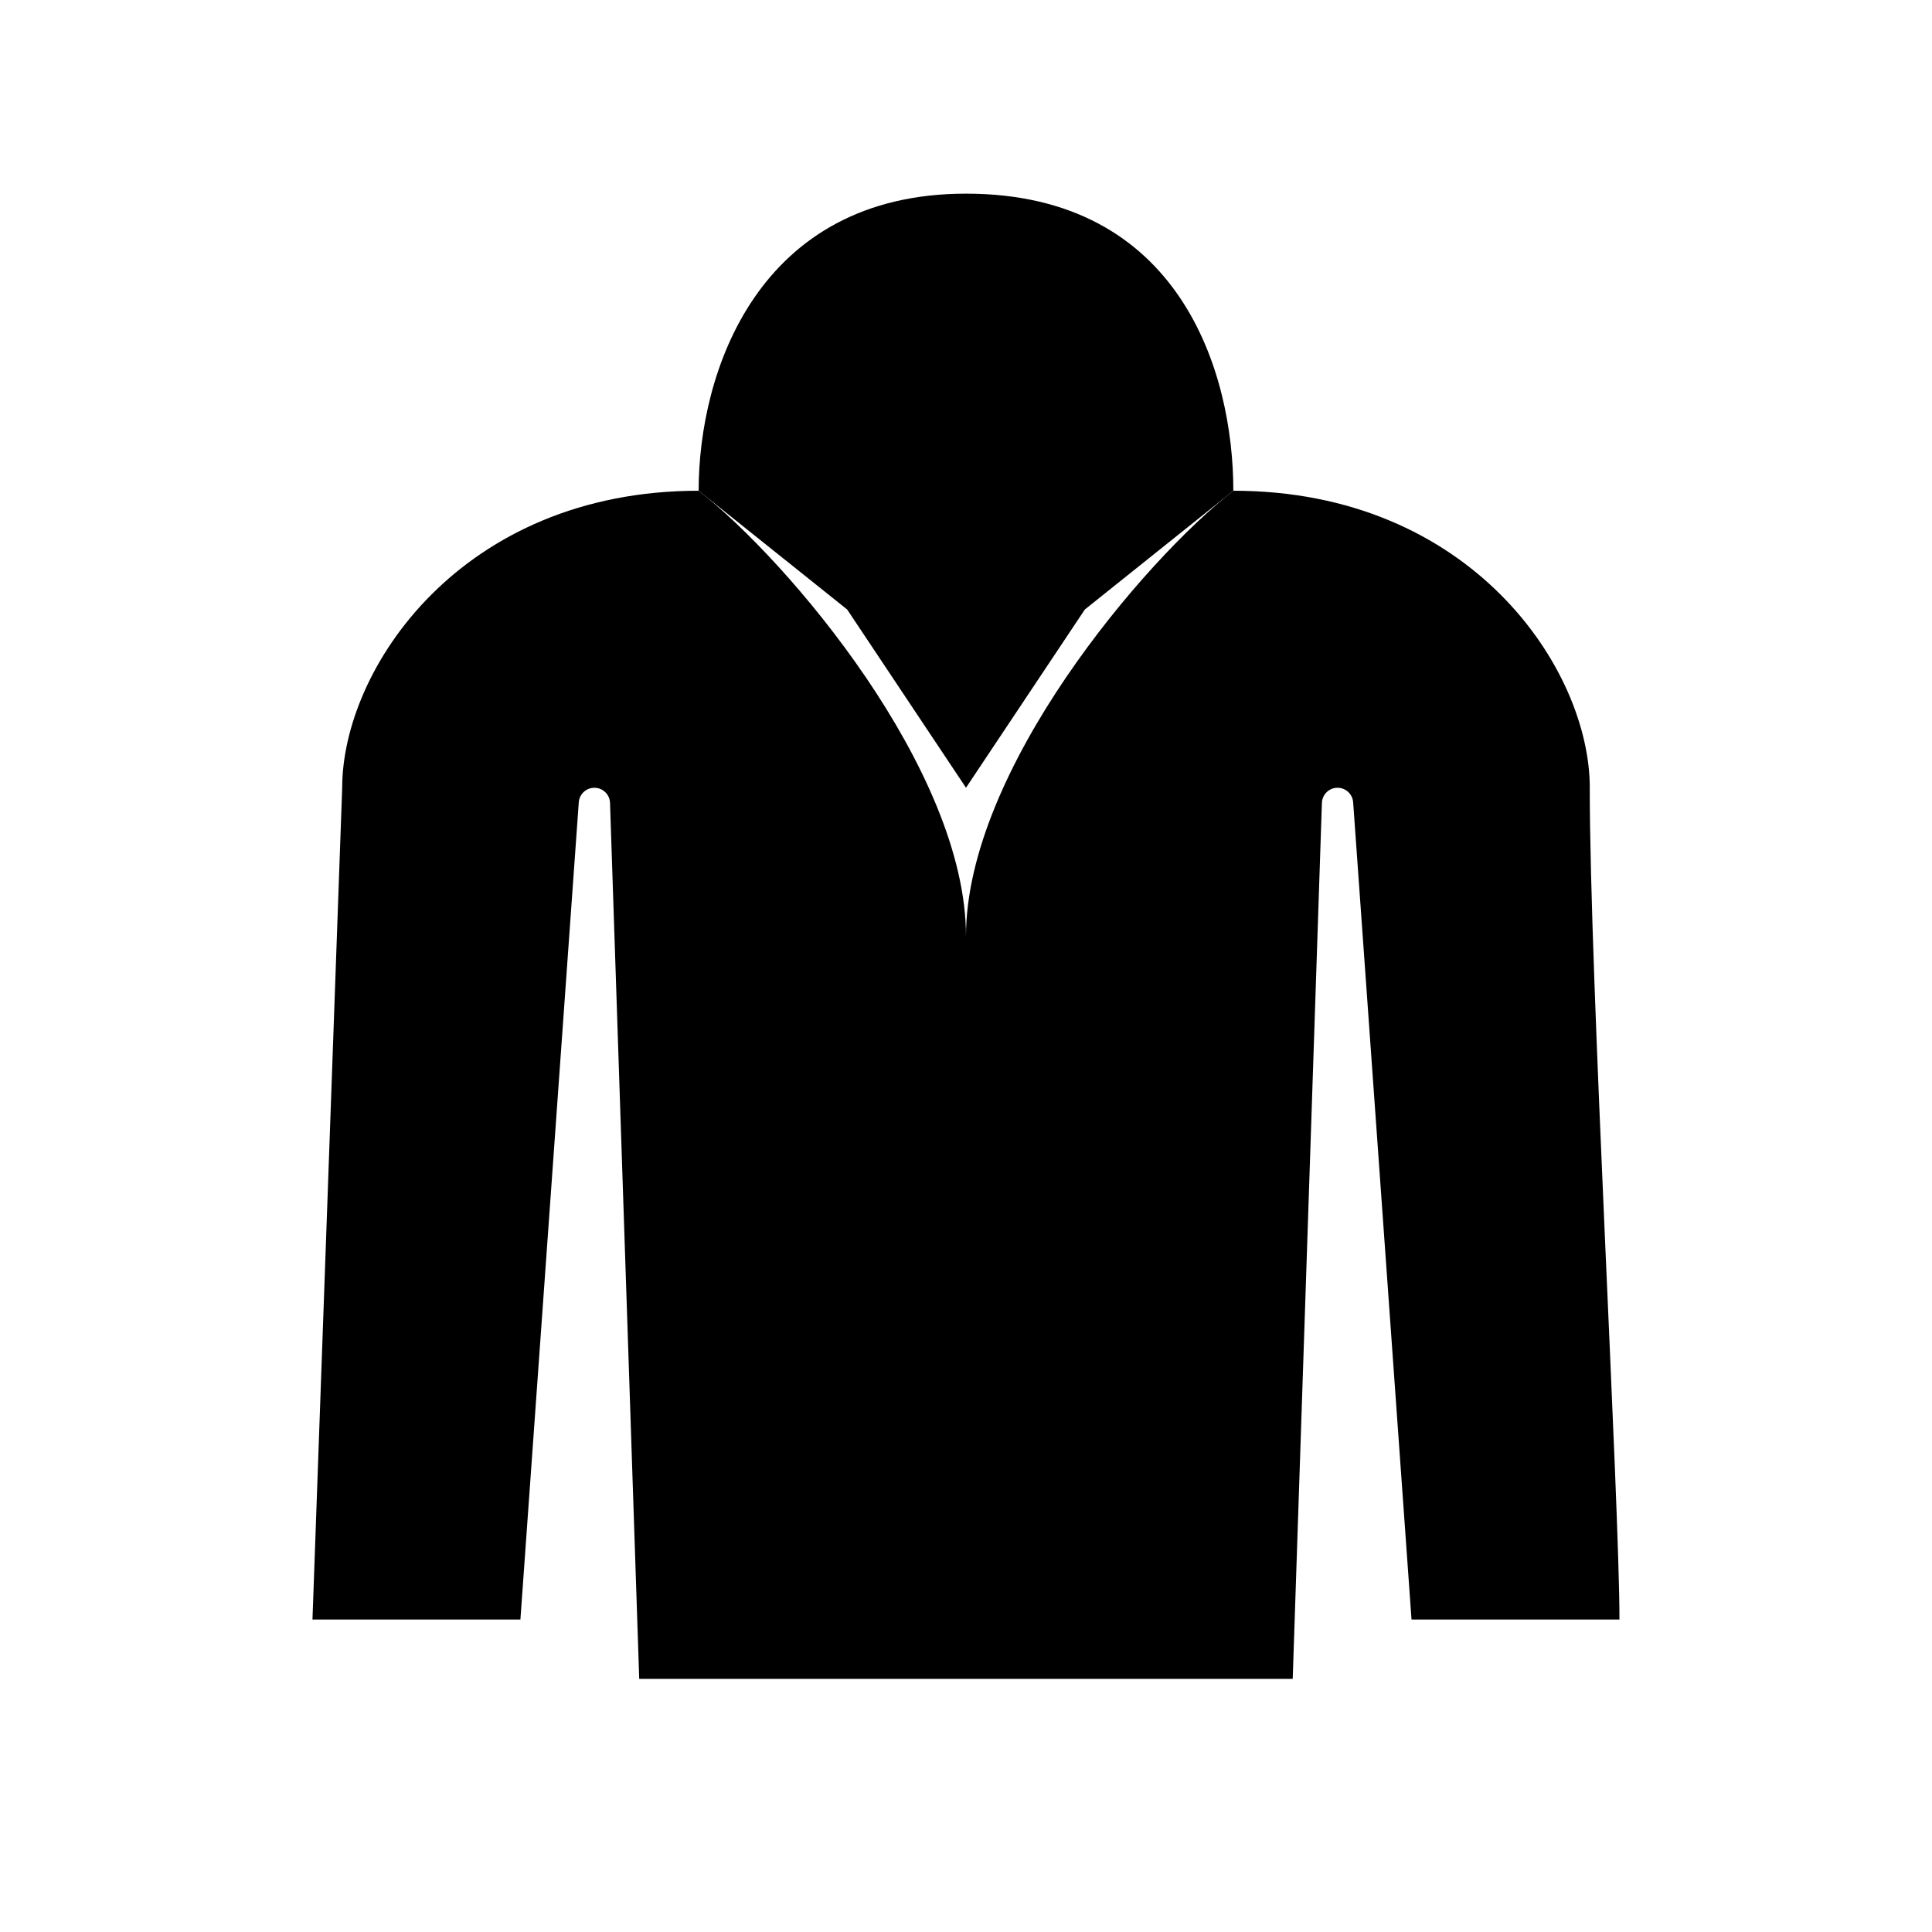
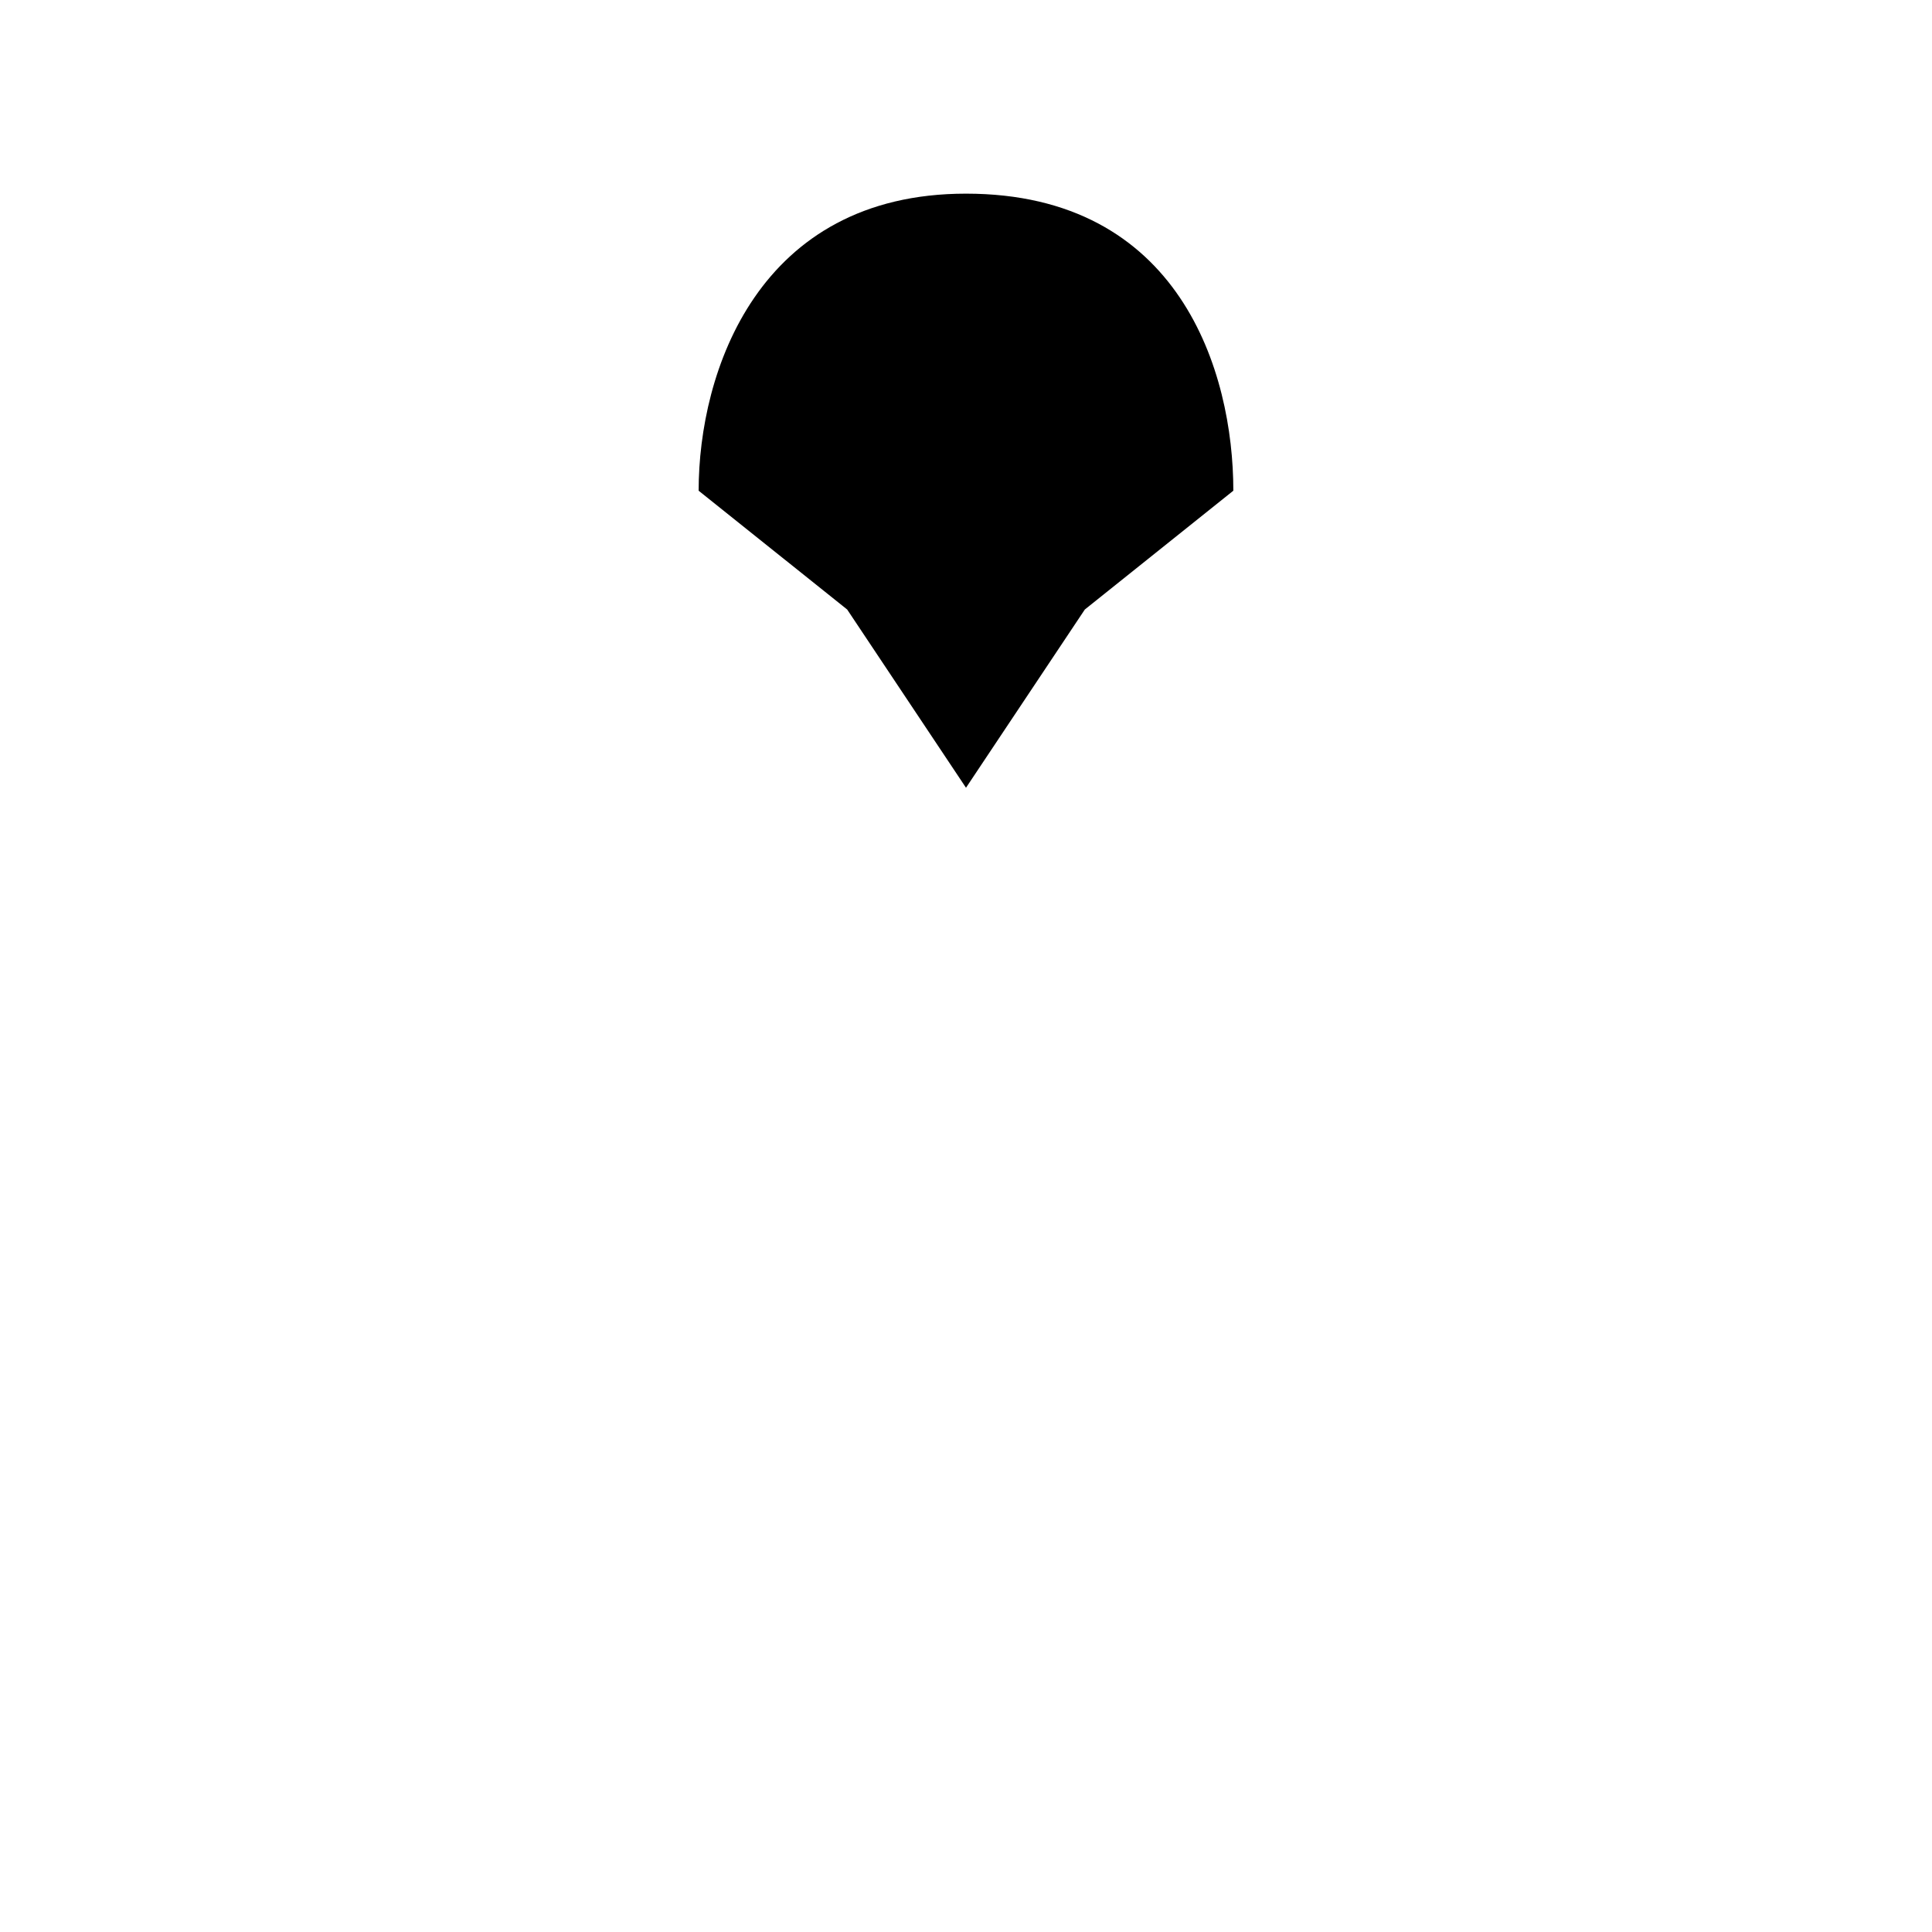
<svg xmlns="http://www.w3.org/2000/svg" fill="#000000" width="800px" height="800px" version="1.1" viewBox="144 144 512 512">
  <g>
-     <path d="m565.31 352.77c0-31.488-31.488-78.719-94.465-78.719-23.617 18.367-70.848 73.996-70.848 118.08 0-44.082-47.234-99.711-70.852-118.08-62.973 0-94.461 47.23-94.461 78.719l-7.875 220.42h55.105l15.469-216.57c0.156-2.168 1.961-3.852 4.137-3.852 2.234 0 4.07 1.773 4.144 4.008l7.738 232.15h173.18l7.738-232.15c0.074-2.234 1.91-4.008 4.144-4.008 2.176 0 3.981 1.684 4.137 3.852l15.469 216.57h55.105c0-31.488-7.871-170.04-7.871-220.42z" />
    <path d="m400 195.32c-55.105 0-70.852 47.234-70.852 78.723l39.363 31.488 31.488 47.23 31.488-47.23 39.359-31.488c0-31.488-14.172-78.723-70.848-78.723z" />
  </g>
</svg>